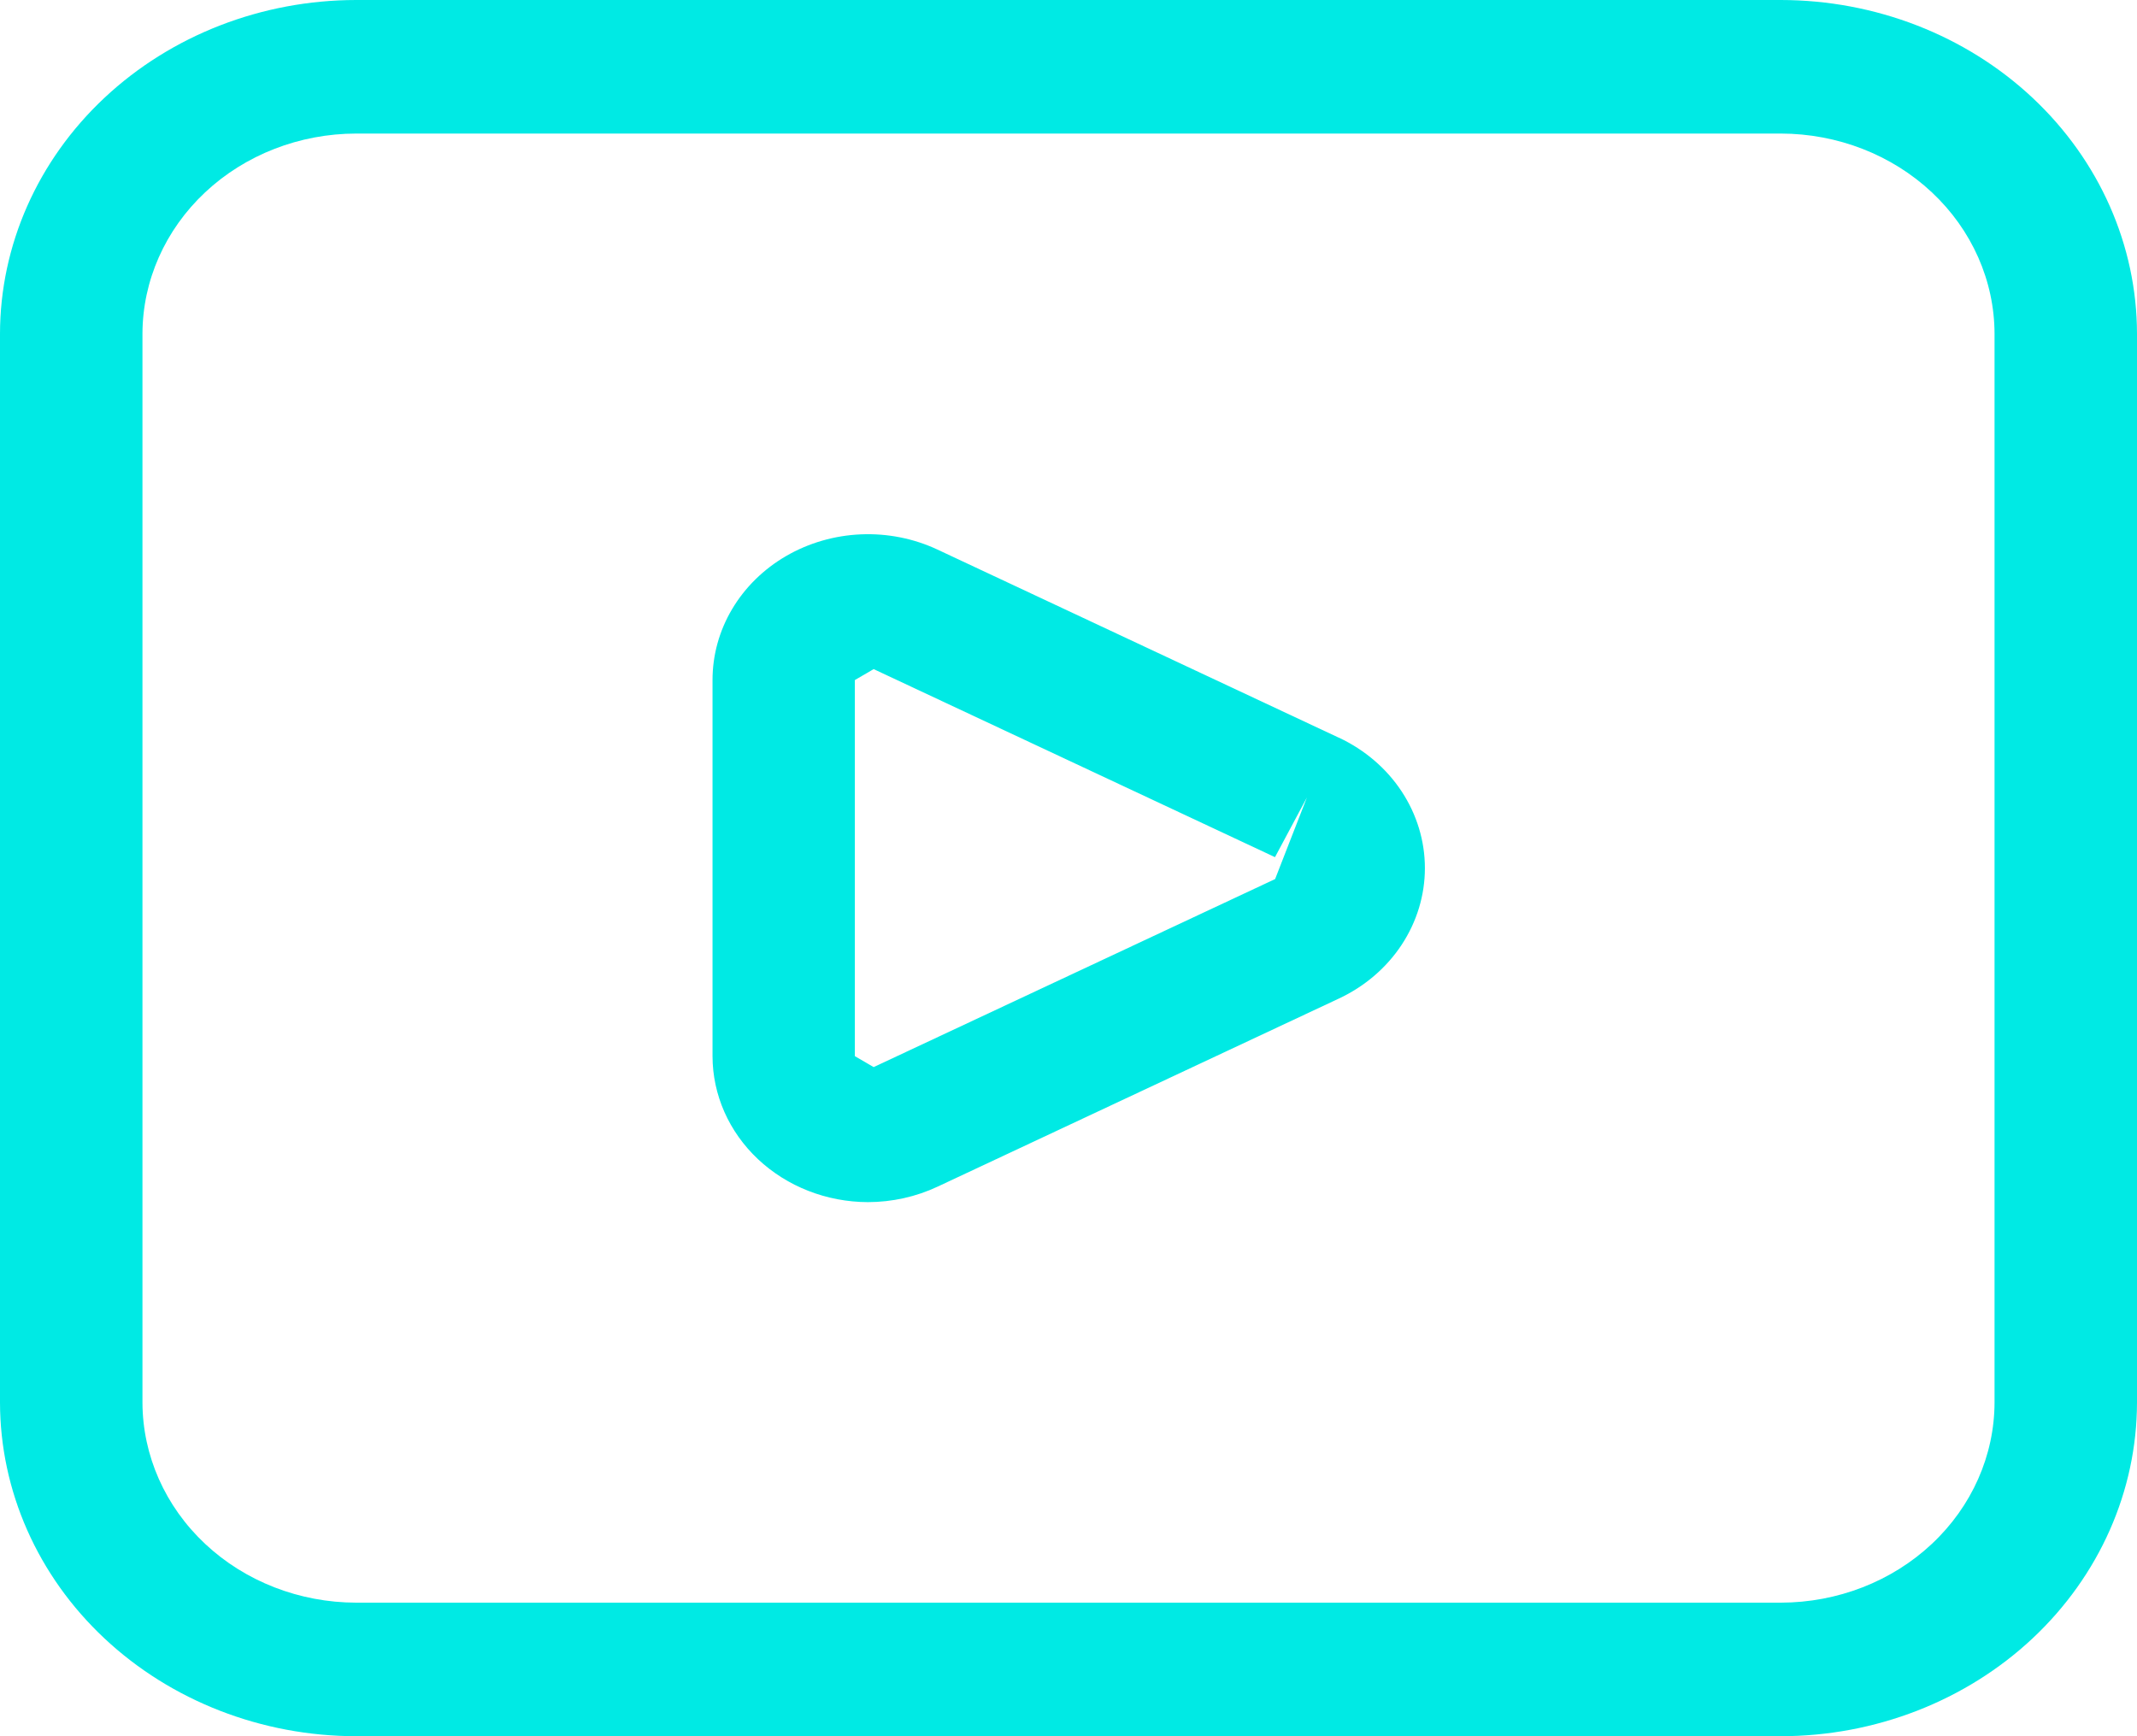
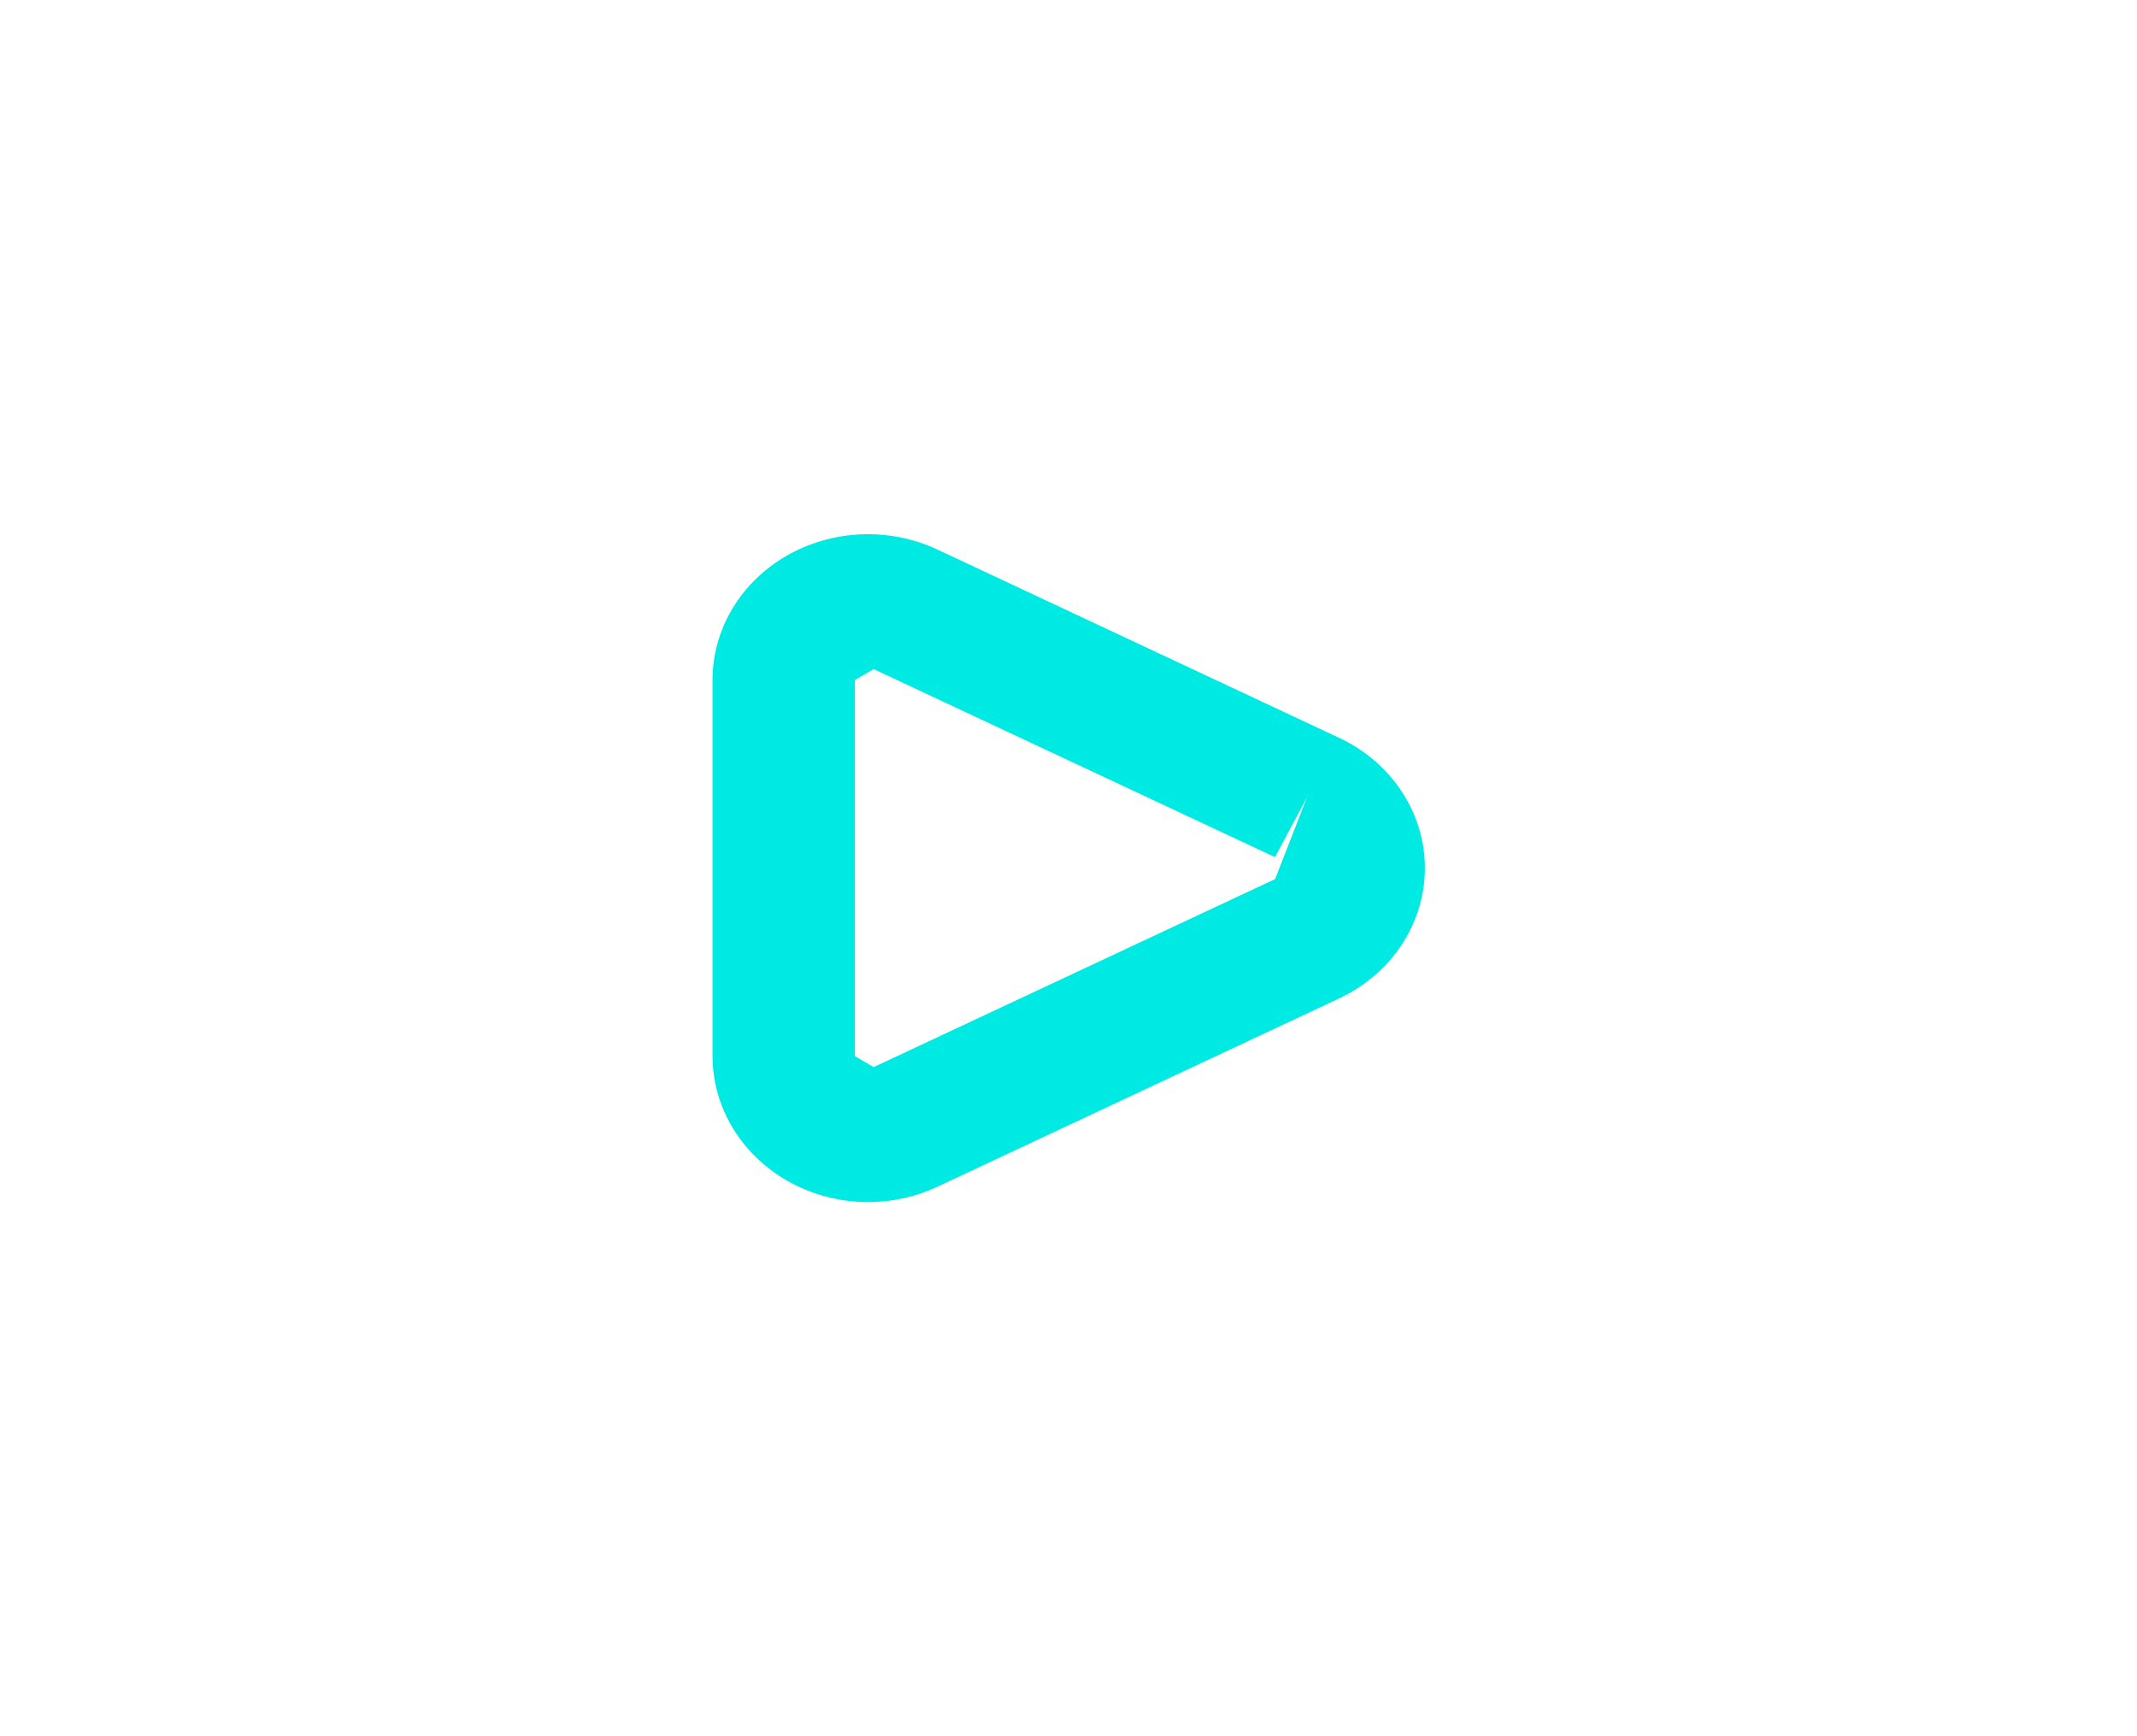
<svg xmlns="http://www.w3.org/2000/svg" width="80" height="65" viewBox="0 0 80 65" fill="none">
-   <path d="M66.667 0H13.333C9.798 0.003 6.408 1.32 3.908 3.664C1.408 6.008 0.003 9.186 0 12.5V52.5C0.003 55.814 1.408 58.992 3.908 61.336C6.408 63.679 9.798 64.997 13.333 65H66.667C70.202 64.997 73.592 63.679 76.092 61.336C78.591 58.992 79.997 55.814 80 52.5V12.5C79.997 9.186 78.591 6.008 76.092 3.664C73.592 1.32 70.202 0.003 66.667 0ZM74.667 52.5C74.664 54.488 73.82 56.394 72.32 57.8C70.821 59.206 68.787 59.997 66.667 60H13.333C11.213 59.997 9.179 59.206 7.68 57.8C6.18 56.394 5.336 54.488 5.333 52.5V12.5C5.336 10.512 6.18 8.606 7.68 7.2C9.179 5.794 11.213 5.003 13.333 5H66.667C68.787 5.003 70.821 5.794 72.32 7.2C73.82 8.606 74.664 10.512 74.667 12.5V52.5Z" fill="#00EAE4" />
  <path d="M50.114 27.615L35.095 20.575C34.208 20.159 33.221 19.963 32.23 20.005C31.238 20.047 30.275 20.326 29.431 20.815C28.587 21.305 27.891 21.988 27.408 22.802C26.925 23.614 26.673 24.53 26.674 25.46V39.54C26.675 40.987 27.288 42.374 28.377 43.398C29.466 44.422 30.944 45 32.487 45.005C33.394 45.004 34.289 44.806 35.1 44.425L50.119 37.385C51.087 36.932 51.902 36.235 52.471 35.372C53.04 34.509 53.342 33.515 53.342 32.5C53.342 31.486 53.04 30.491 52.471 29.628C51.902 28.765 51.087 28.068 50.119 27.615H50.114ZM47.735 32.91L32.706 39.95L32.002 39.54V25.46L32.706 25.05L47.73 32.09L48.925 29.855L47.735 32.91Z" fill="#00EAE4" />
</svg>